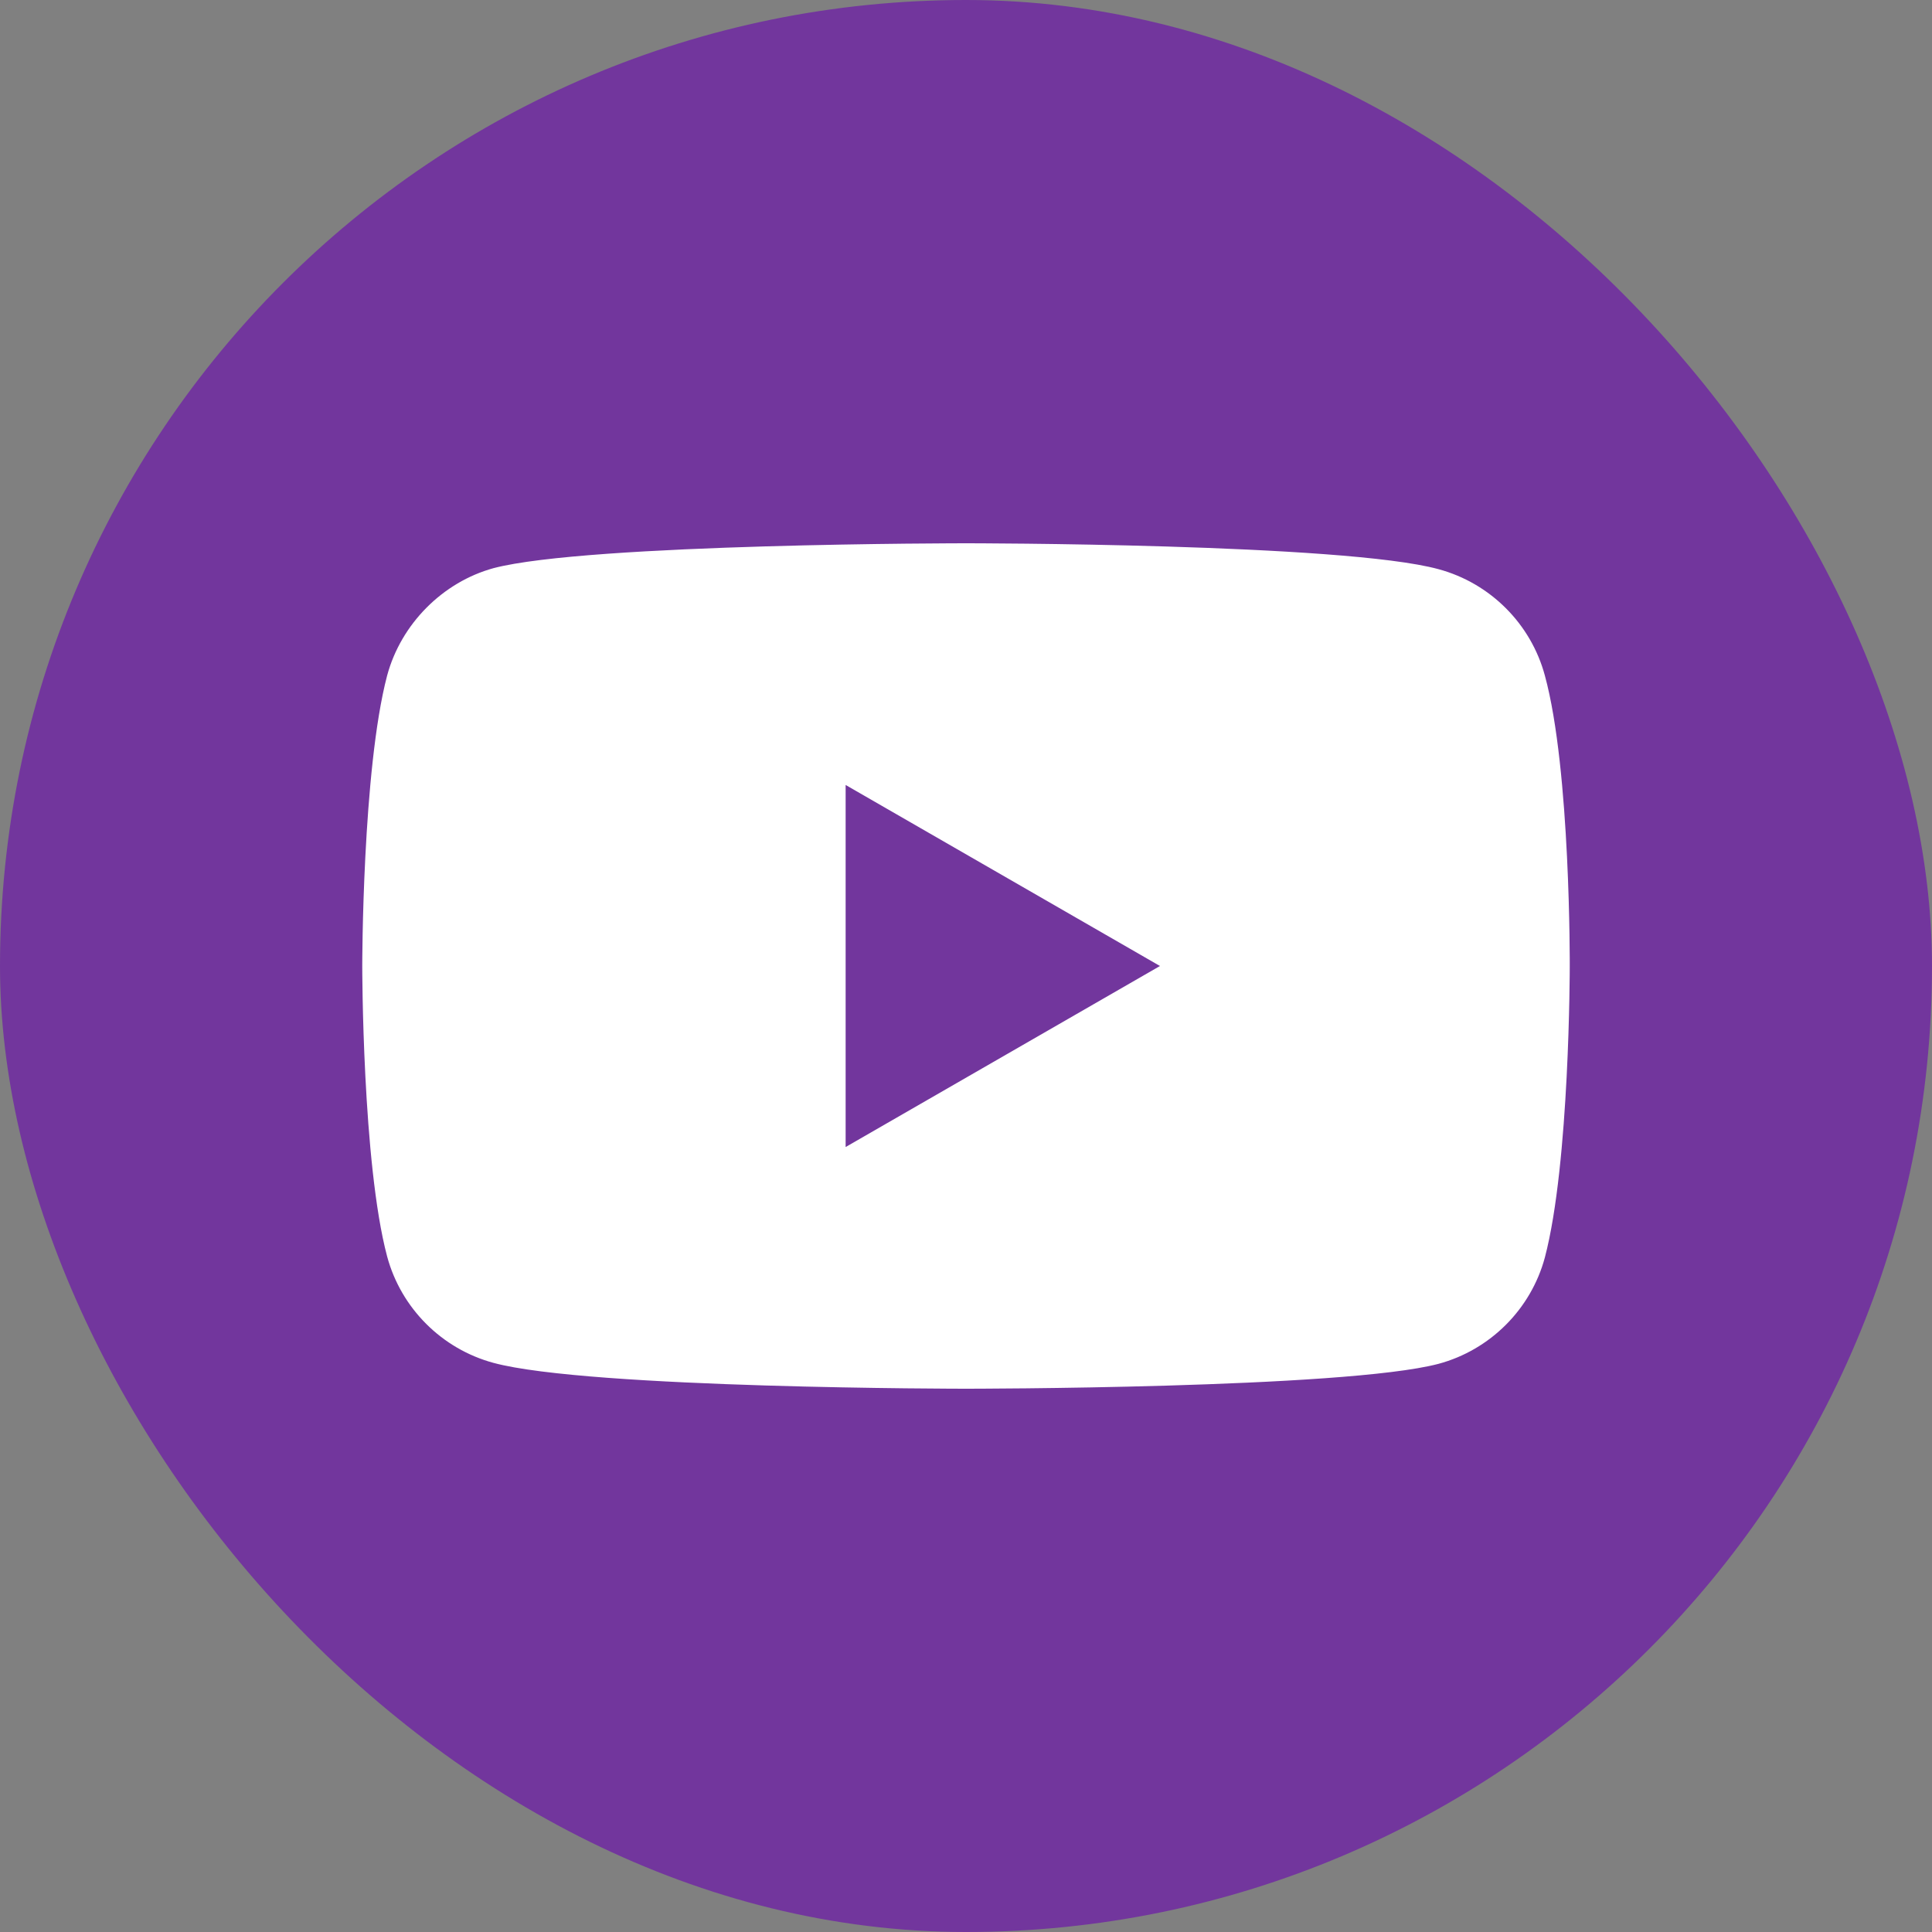
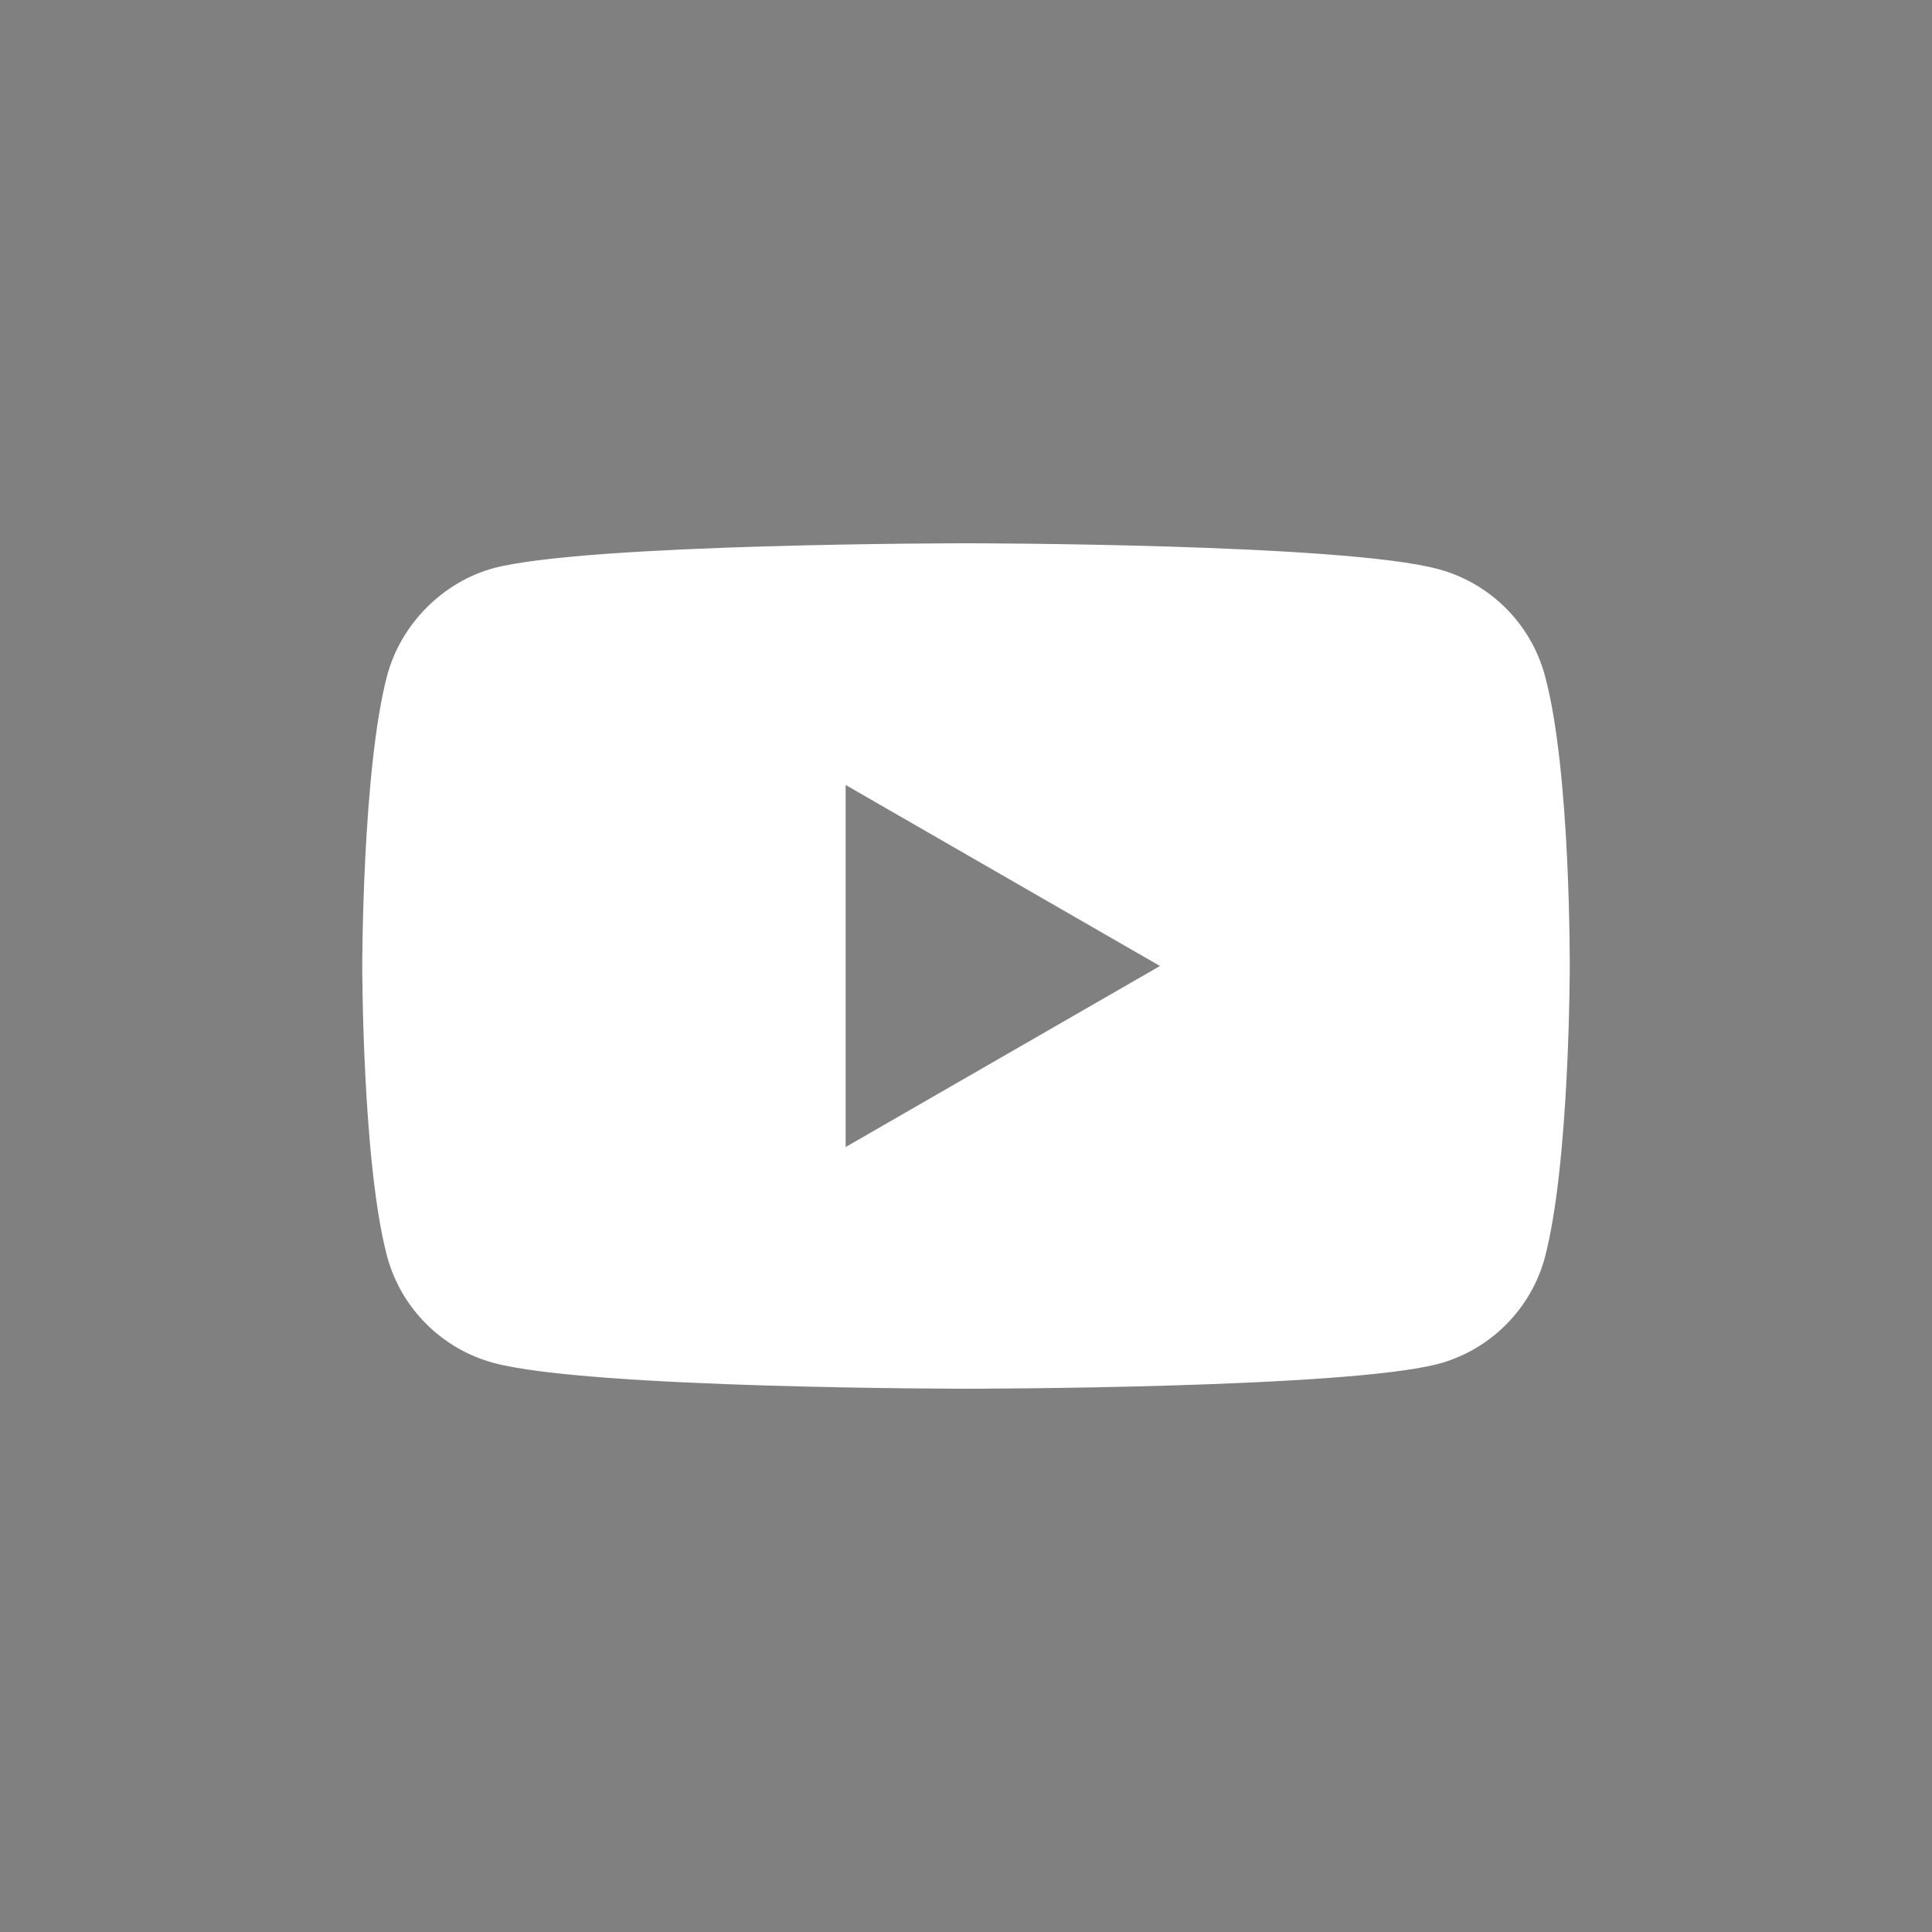
<svg xmlns="http://www.w3.org/2000/svg" width="40" height="40" viewBox="0 0 40 40" fill="none">
  <rect x="0" y="0" width="40" height="40" fill="#808080" stroke="none" />
-   <rect width="40" height="40" rx="20" fill="#72369D" />
-   <path fill-rule="evenodd" clip-rule="evenodd" d="M29.782 11.784C30.852 12.072 31.697 12.916 31.985 13.987C32.52 15.943 32.5 20.021 32.5 20.021C32.5 20.021 32.5 24.078 31.985 26.034C31.697 27.105 30.852 27.949 29.782 28.237C27.825 28.752 20 28.752 20 28.752C20 28.752 12.195 28.752 10.218 28.217C9.147 27.928 8.303 27.084 8.015 26.013C7.5 24.078 7.5 20 7.5 20C7.5 20 7.5 15.943 8.015 13.987C8.303 12.916 9.168 12.051 10.218 11.763C12.175 11.248 20 11.248 20 11.248C20 11.248 27.825 11.248 29.782 11.784ZM24.016 20L17.508 23.748V16.252L24.016 20Z" fill="white" />
+   <path fill-rule="evenodd" clip-rule="evenodd" d="M29.782 11.784C30.852 12.072 31.697 12.916 31.985 13.987C32.52 15.943 32.5 20.021 32.5 20.021C32.5 20.021 32.5 24.078 31.985 26.034C31.697 27.105 30.852 27.949 29.782 28.237C27.825 28.752 20 28.752 20 28.752C20 28.752 12.195 28.752 10.218 28.217C9.147 27.928 8.303 27.084 8.015 26.013C7.5 24.078 7.5 20 7.5 20C7.5 20 7.5 15.943 8.015 13.987C8.303 12.916 9.168 12.051 10.218 11.763C12.175 11.248 20 11.248 20 11.248C20 11.248 27.825 11.248 29.782 11.784ZM24.016 20L17.508 23.748V16.252Z" fill="white" />
</svg>